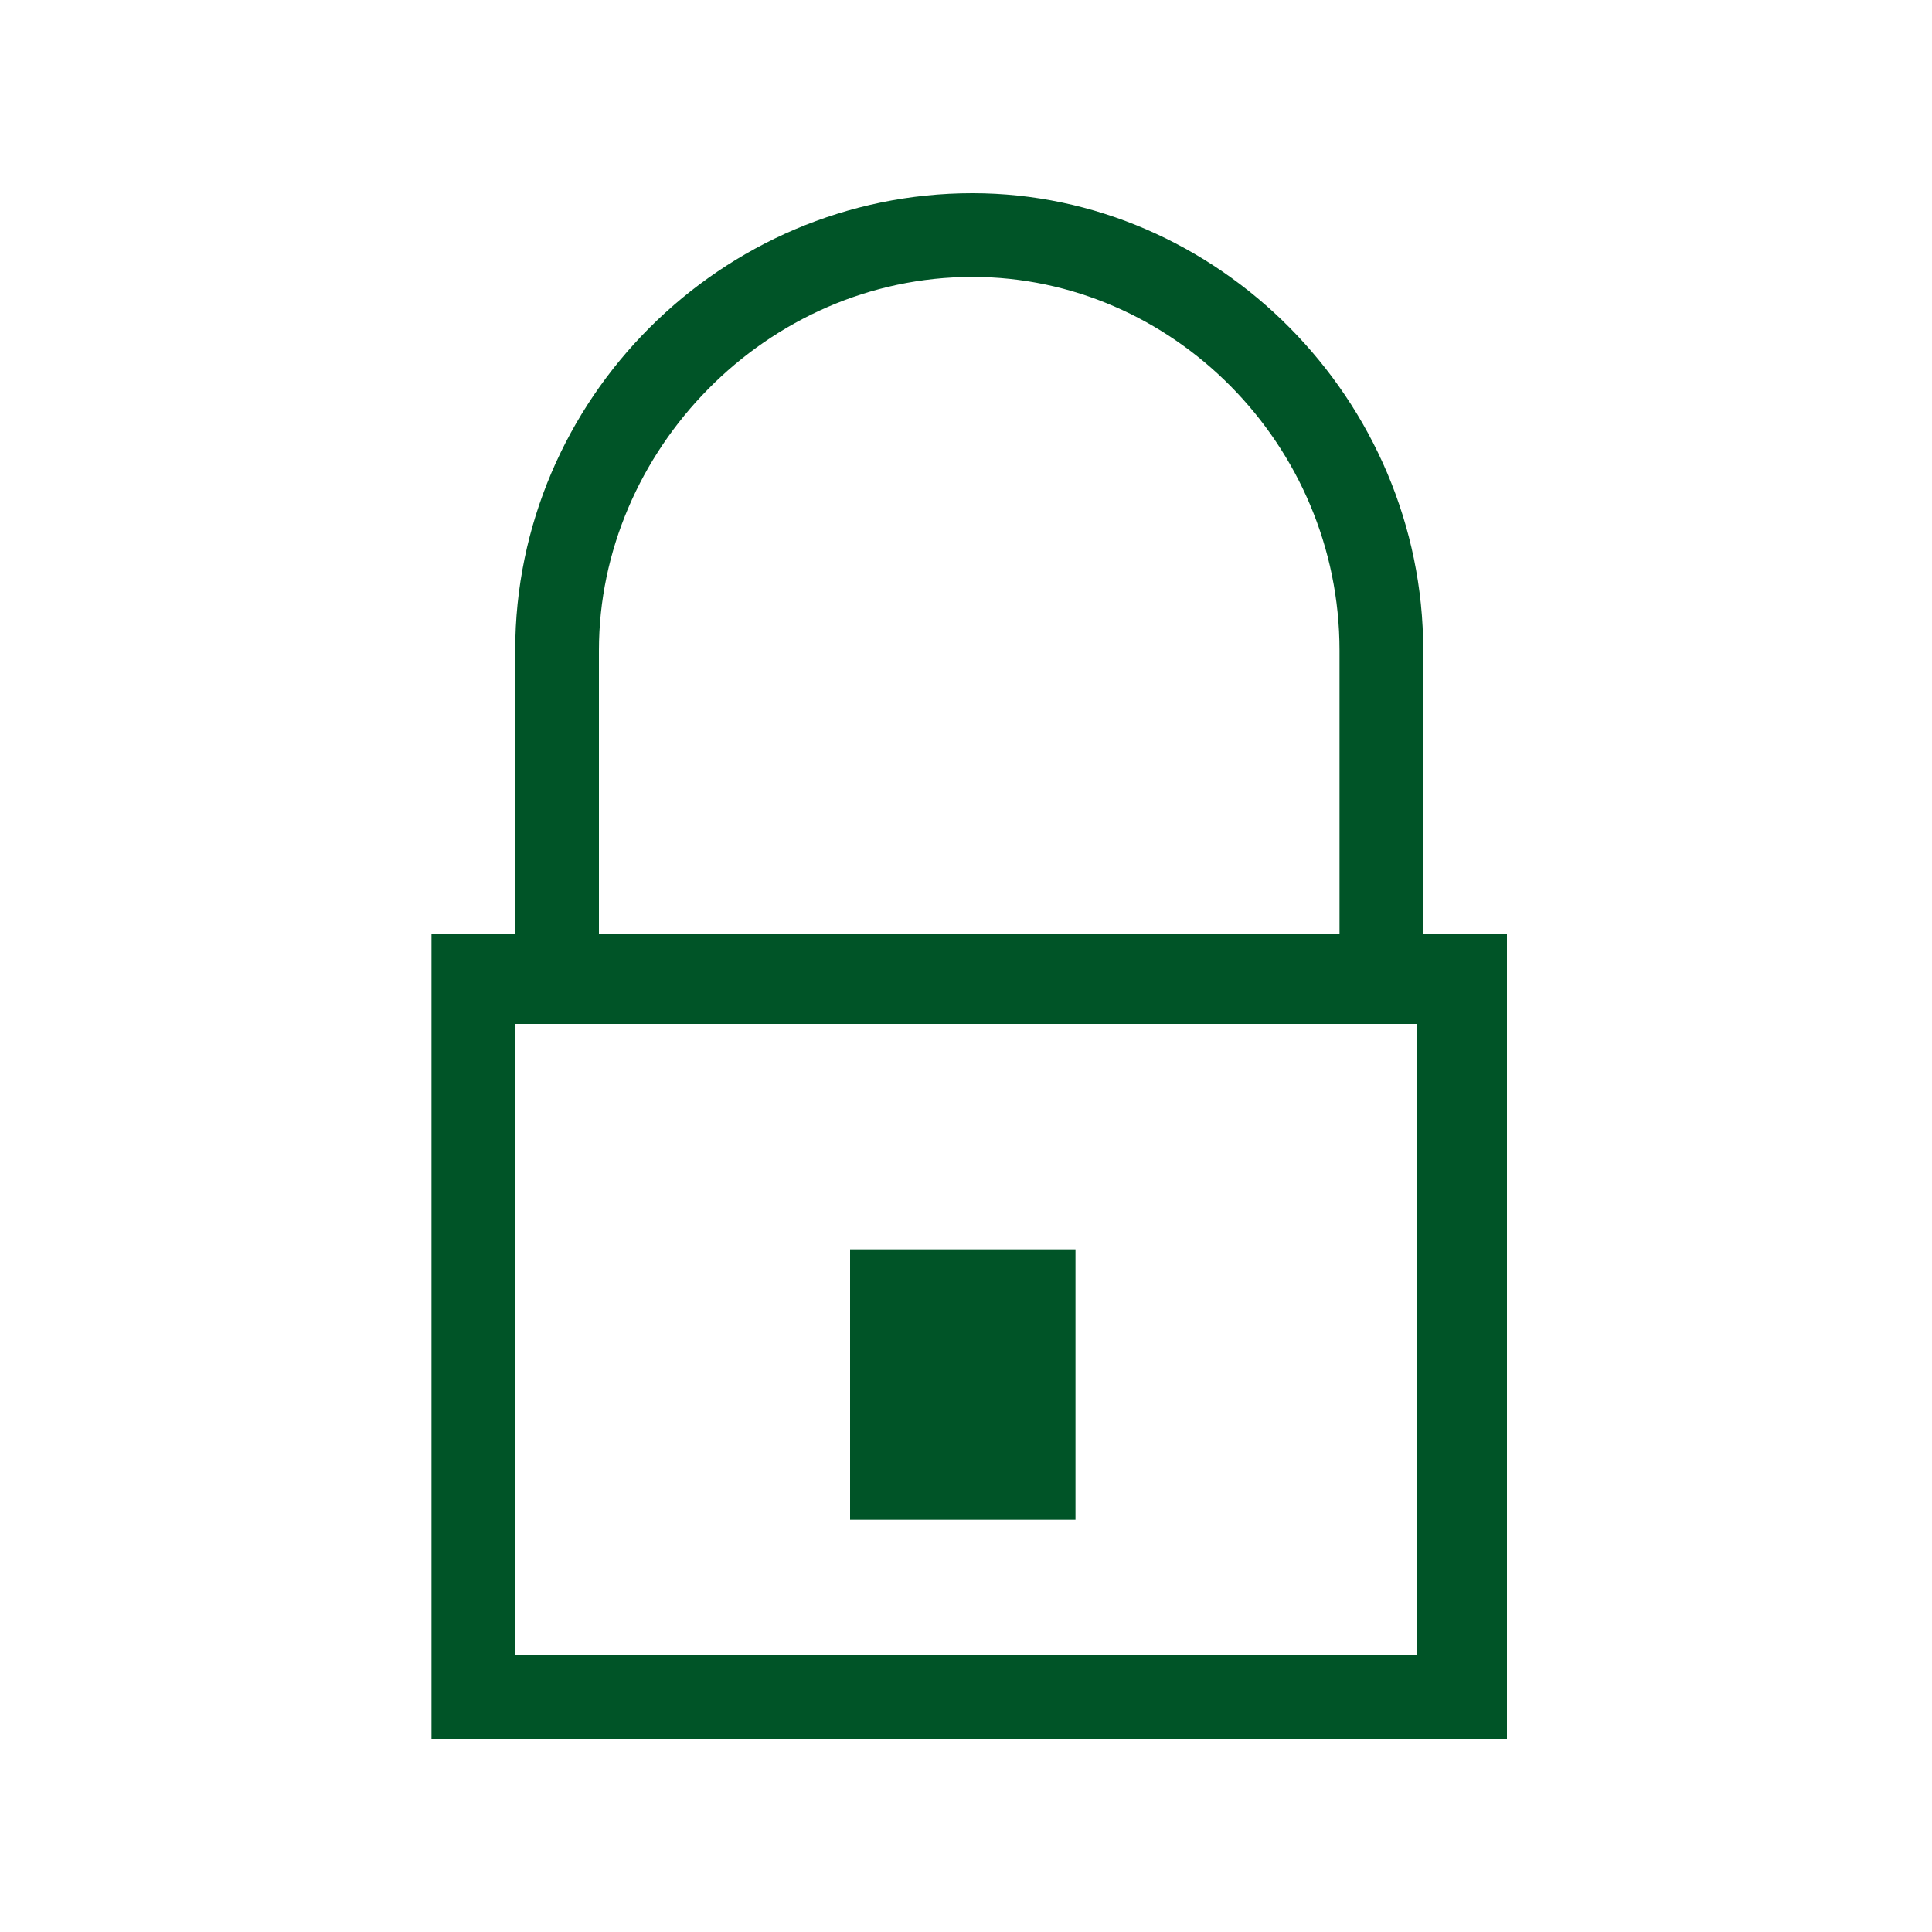
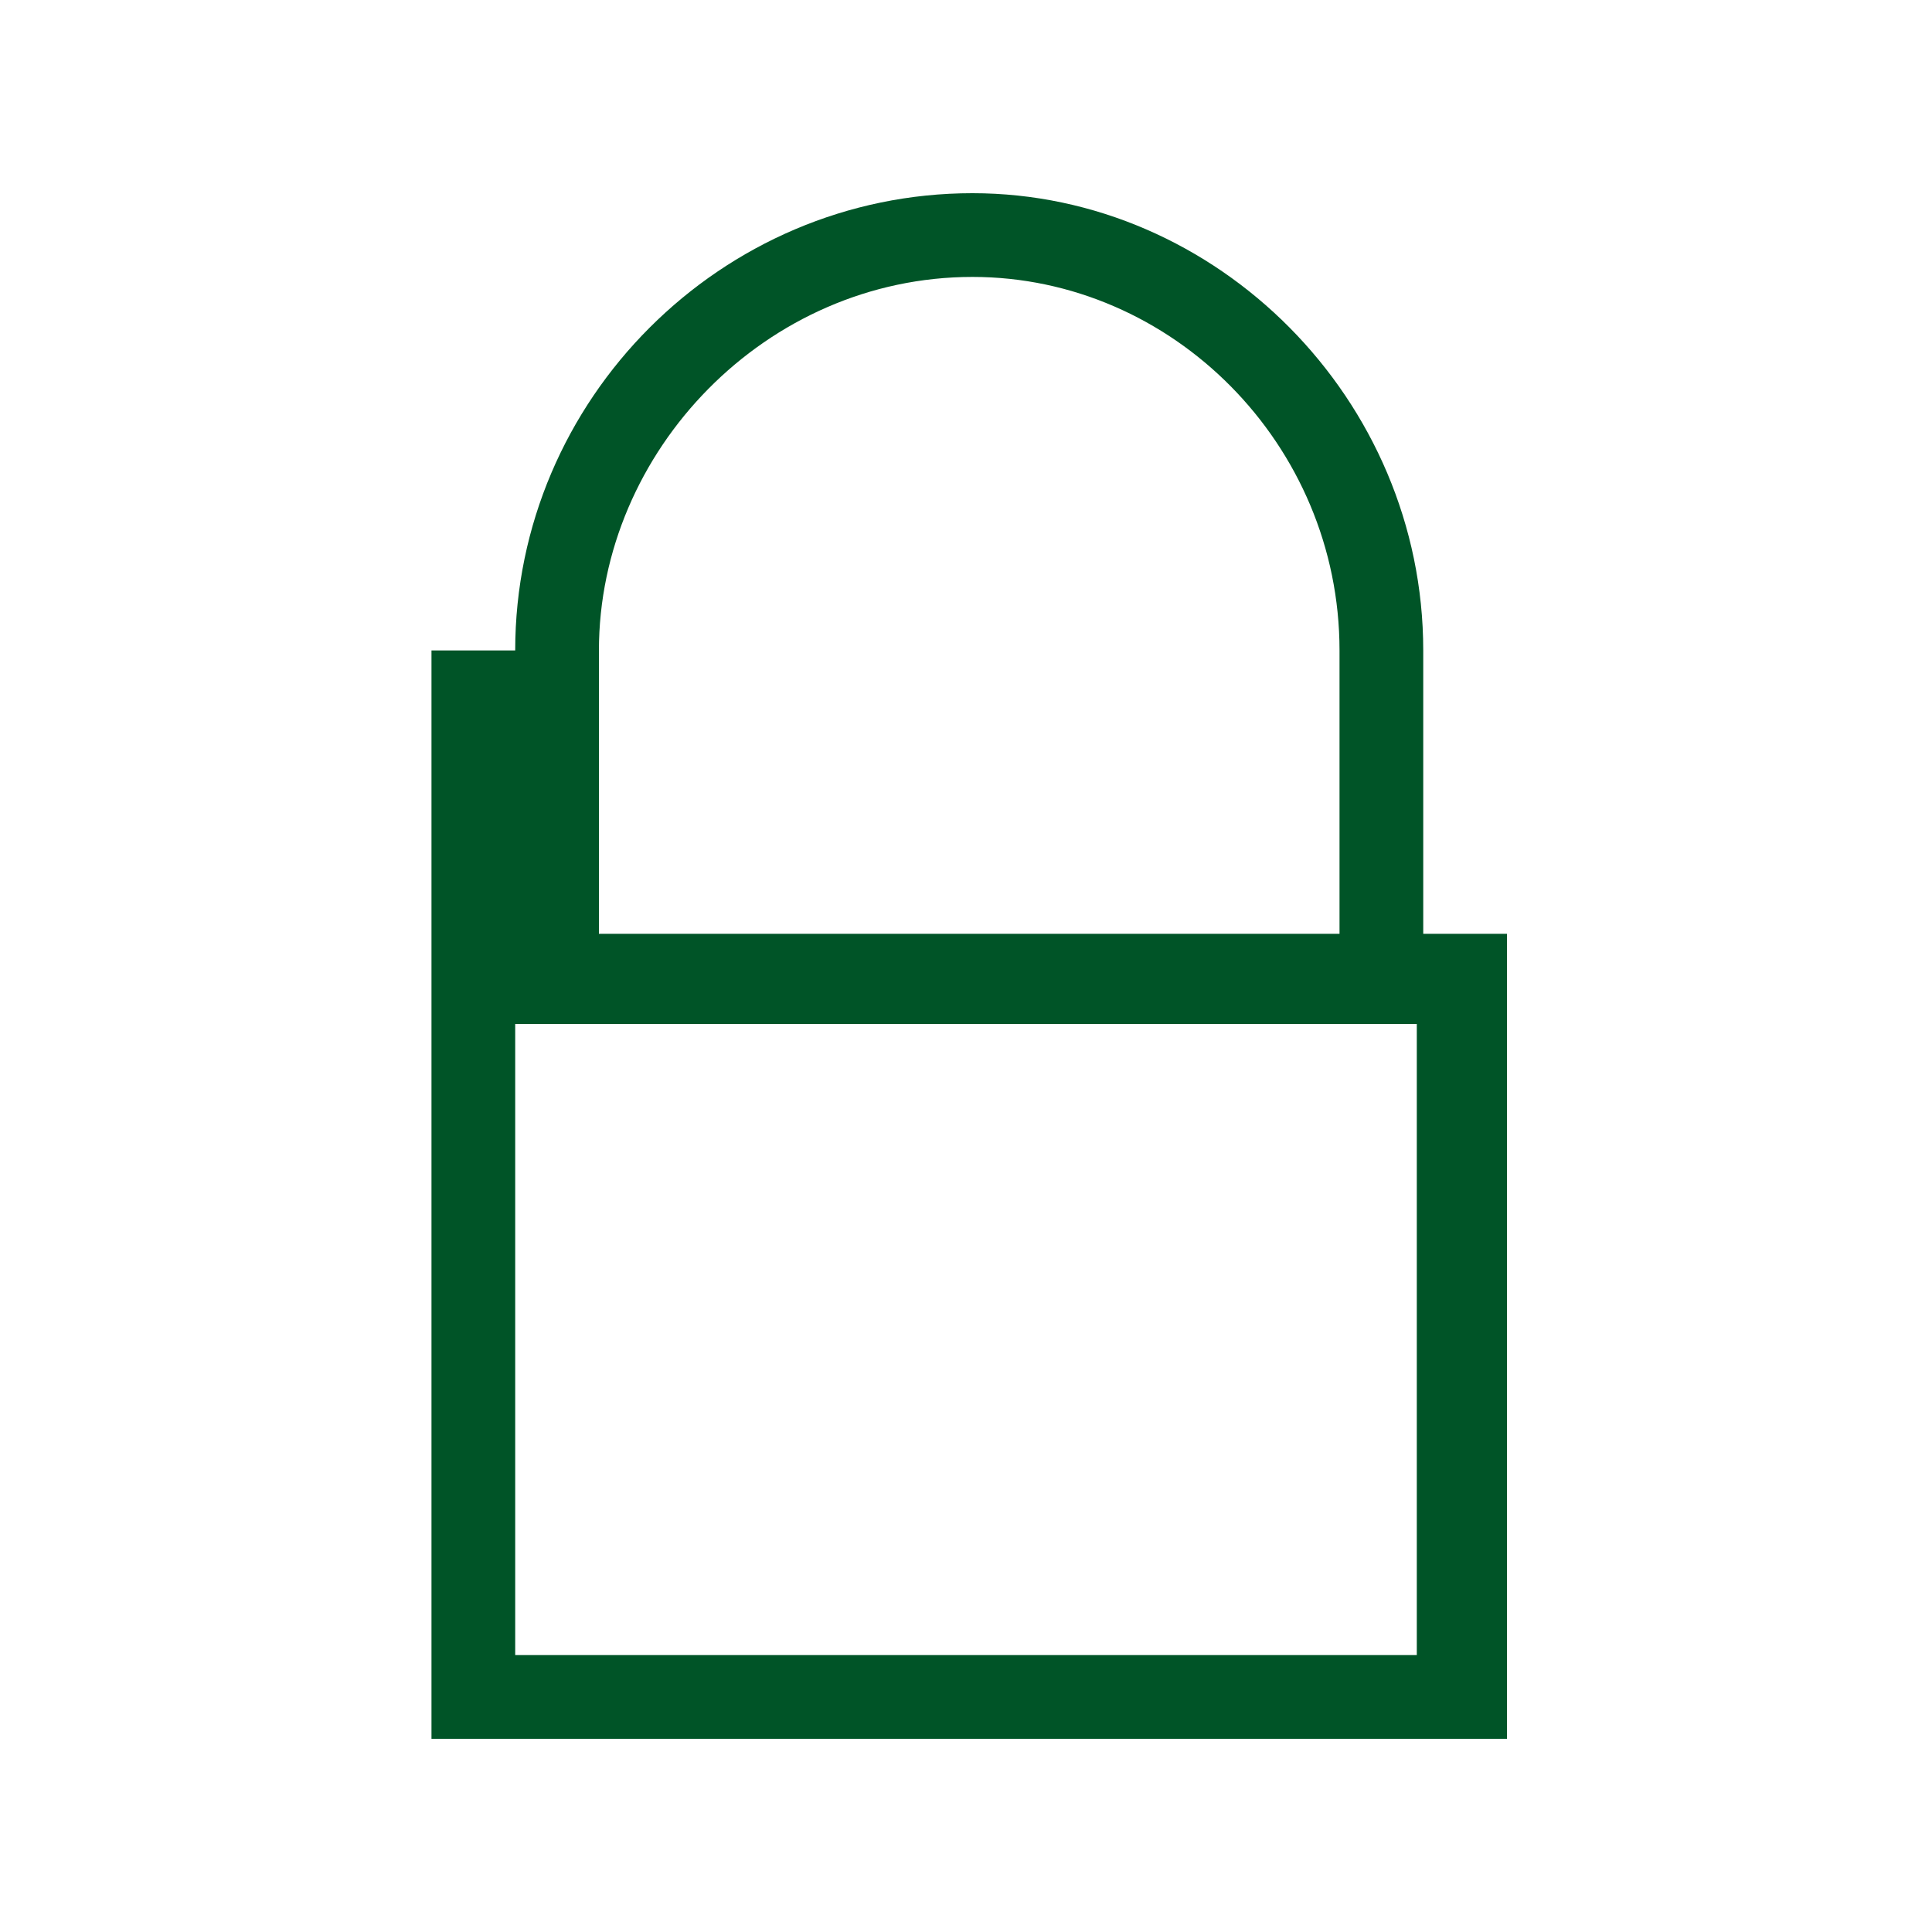
<svg xmlns="http://www.w3.org/2000/svg" version="1.1" id="Layer_1" x="0px" y="0px" viewBox="0 0 30 30" style="enable-background:new 0 0 30 30;" xml:space="preserve">
  <style type="text/css">
	.st0{fill:#005427;}
</style>
  <g>
-     <path class="st0" d="M22.1,14.5v-4.4c0-3.9-3.2-7.1-7-7.1c-3.9,0-7.1,3.2-7.1,7.1v4.4H6.7V27h16.7V14.5H22.1z M9.3,10.1   c0-3.1,2.6-5.8,5.8-5.8c3.1,0,5.7,2.6,5.7,5.8v4.4H9.3V10.1z M22,25.7H8v-9.8h14V25.7z" />
-     <rect x="13.2" y="19.4" class="st0" width="3.5" height="4.2" />
+     <path class="st0" d="M22.1,14.5v-4.4c0-3.9-3.2-7.1-7-7.1c-3.9,0-7.1,3.2-7.1,7.1H6.7V27h16.7V14.5H22.1z M9.3,10.1   c0-3.1,2.6-5.8,5.8-5.8c3.1,0,5.7,2.6,5.7,5.8v4.4H9.3V10.1z M22,25.7H8v-9.8h14V25.7z" />
  </g>
</svg>